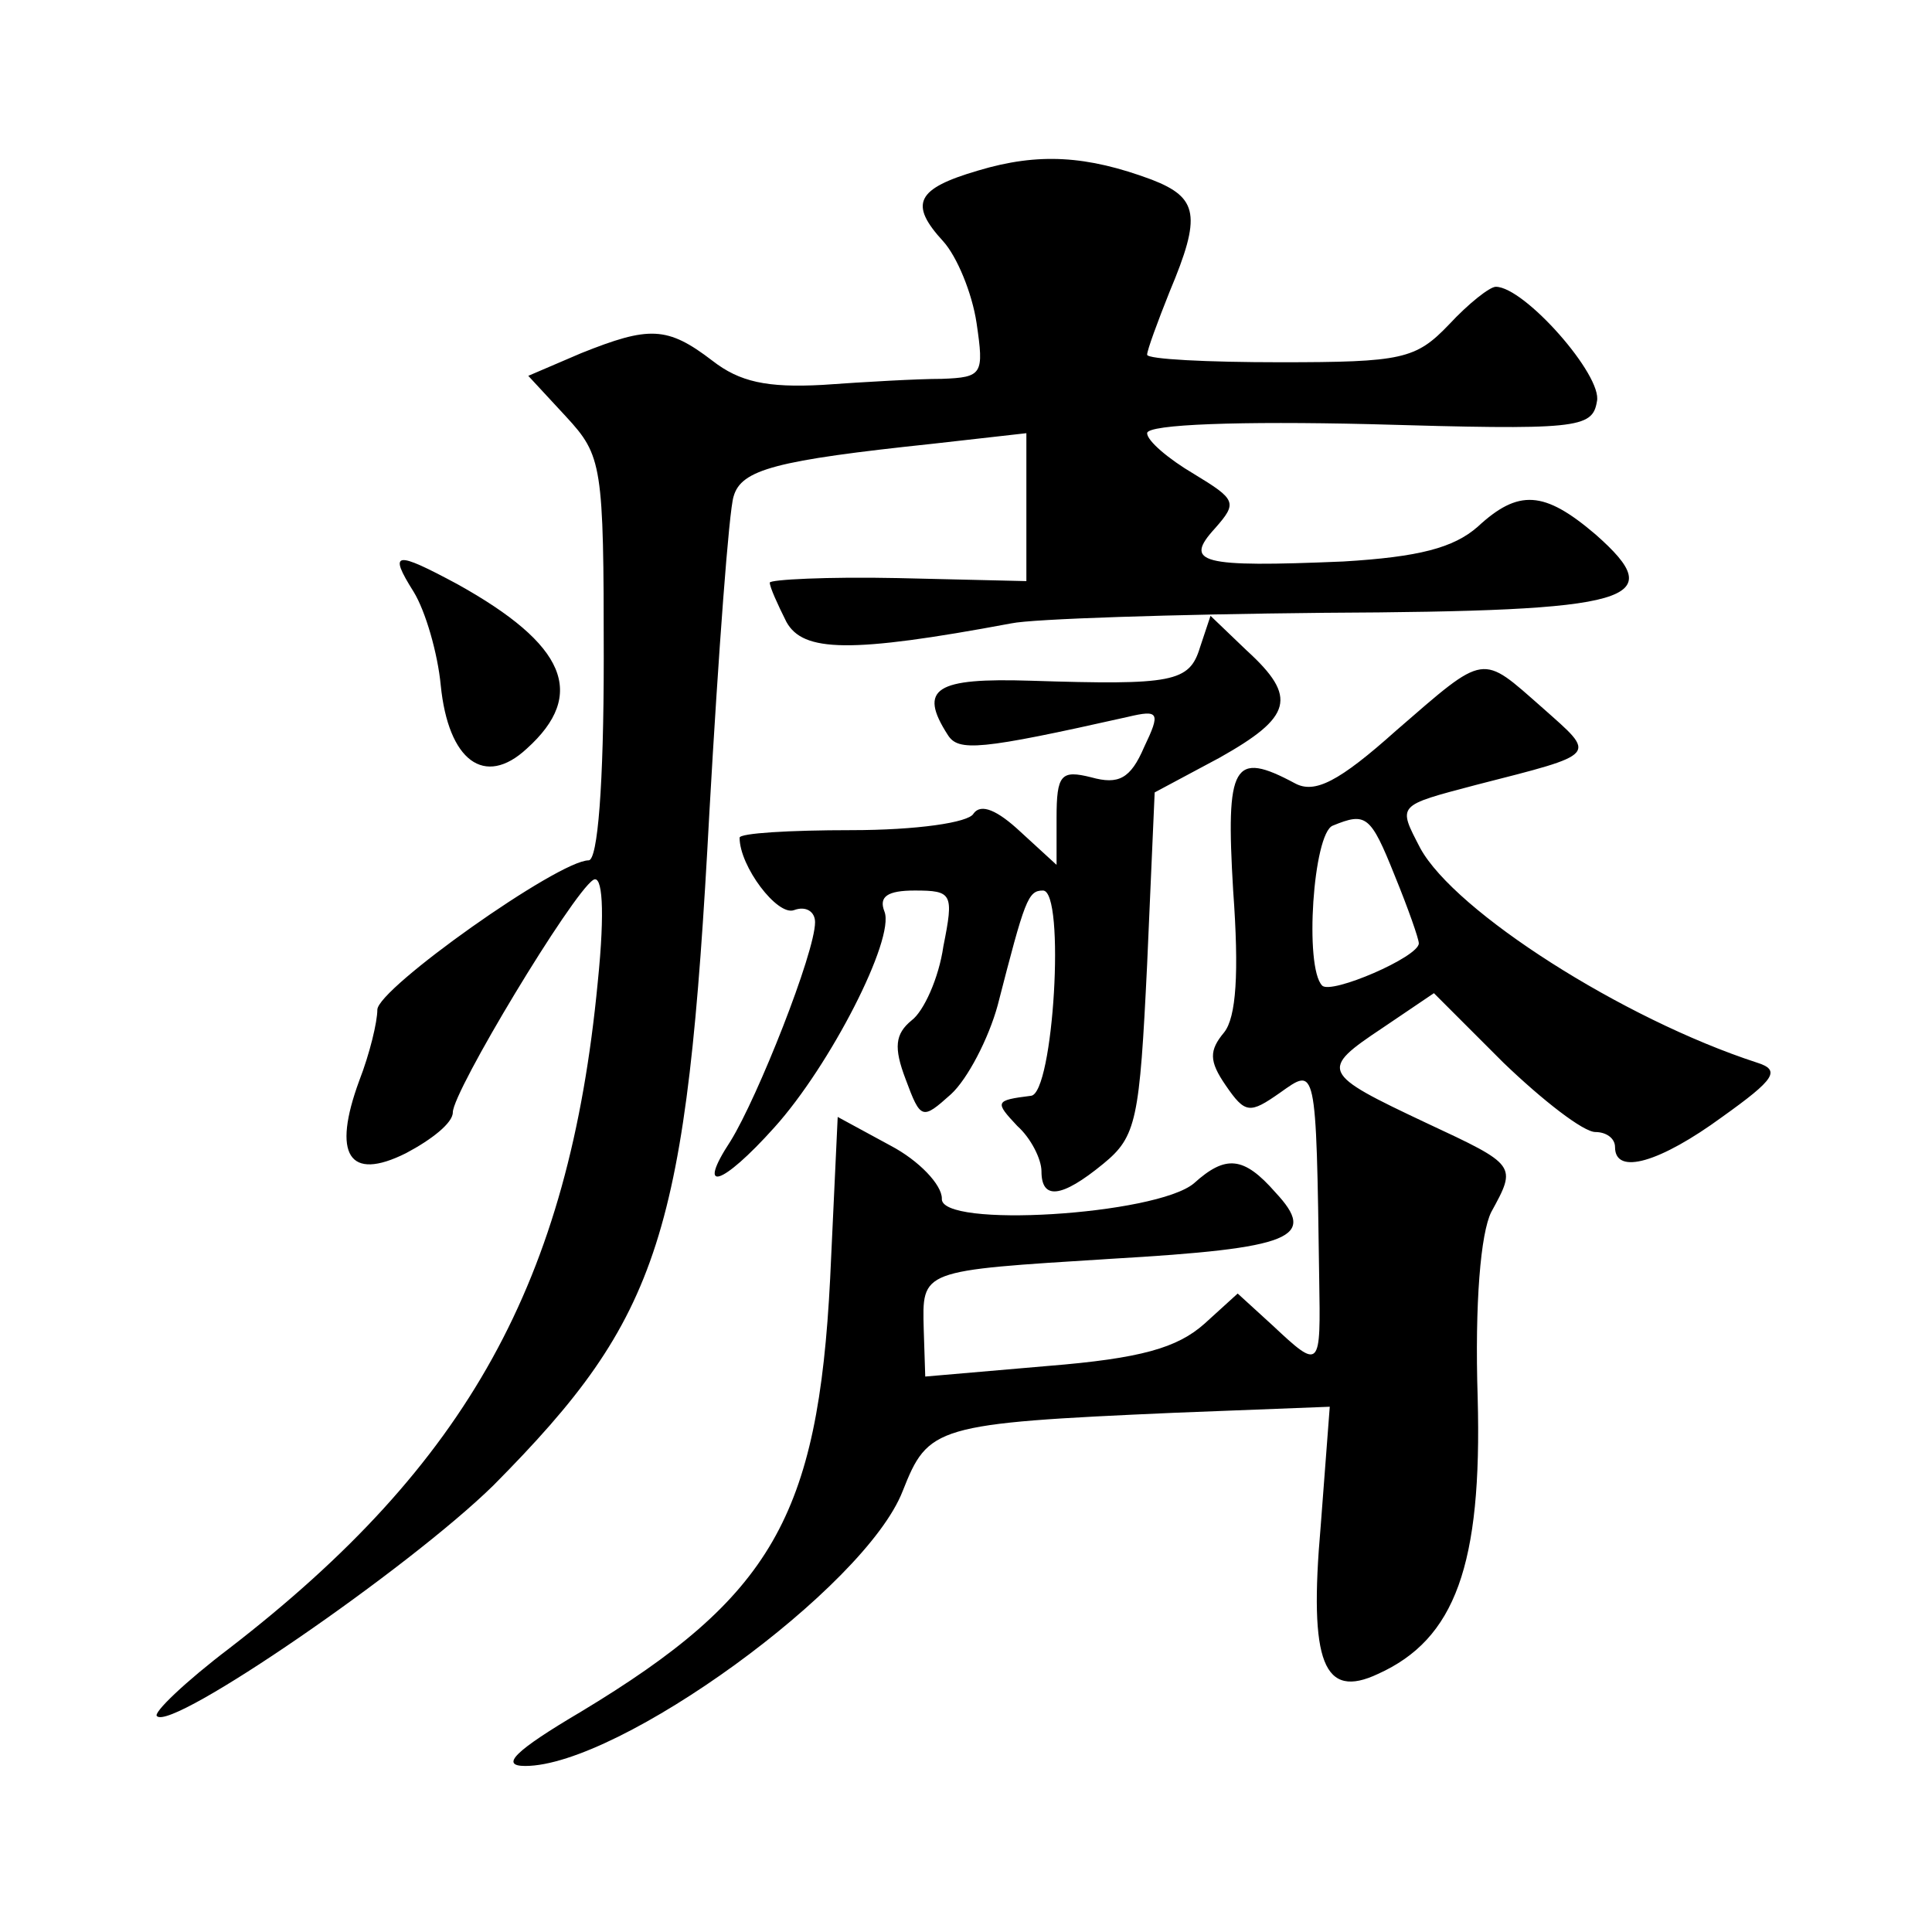
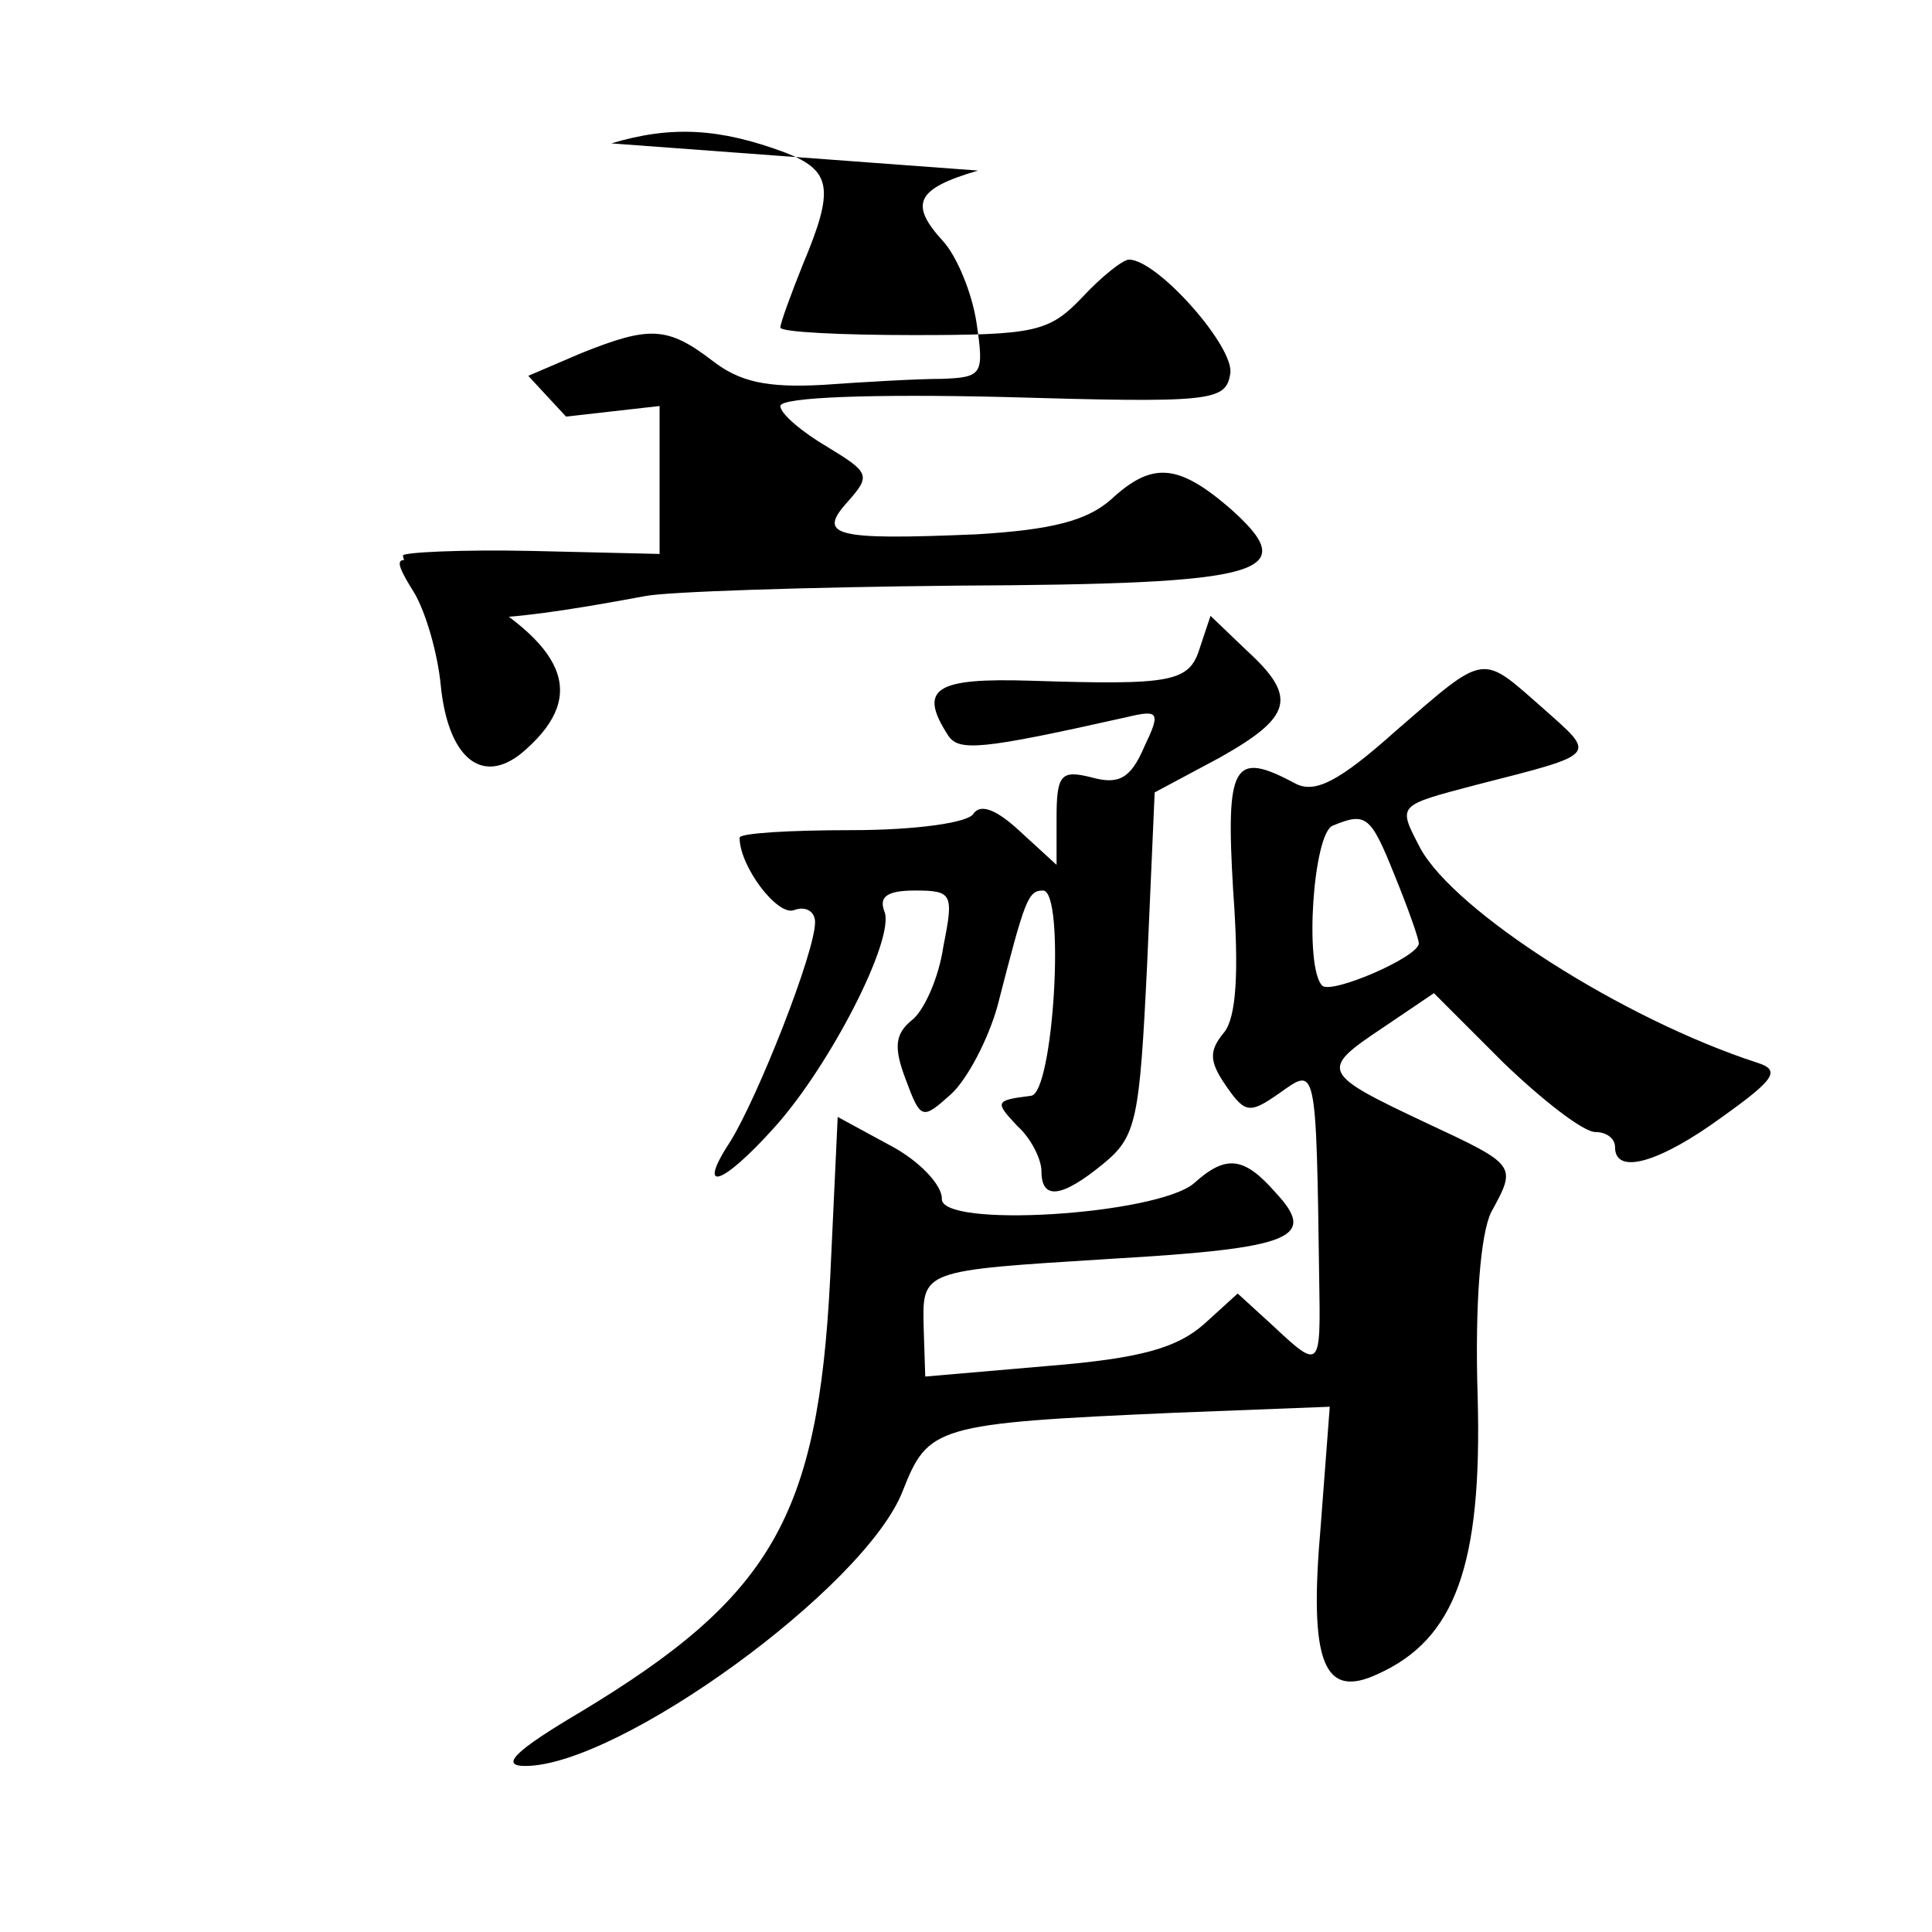
<svg xmlns="http://www.w3.org/2000/svg" version="1.0" width="128pt" height="128pt" viewBox="0 0 128 128" preserveAspectRatio="xMidYMid meet">
  <g transform="translate(0,128) scale(0.1,-0.1)" fill="#0" stroke="none">
-     <path d="M648 1167 c-41 -12 -46 -22 -23 -47 9 -10 19 -34 22 -54 5 -34 4 -36 -23 -37 -16 0 -51 -2 -79 -4 -37 -2 -55 2 -73 16 -30 23 -42 23 -87 5 l-35 -15 25 -27 c24 -26 25 -32 25 -160 0 -84 -4 -134 -10 -134 -20 0 -140 -85 -140 -99 0 -8 -5 -29 -12 -47 -18 -49 -7 -67 31 -48 17 9 31 20 31 27 0 14 79 145 93 154 6 4 8 -19 3 -68 -19 -198 -86 -319 -244 -441 -29 -22 -51 -43 -48 -45 10 -10 167 98 223 153 111 112 128 165 143 446 6 106 13 200 16 209 5 18 28 24 132 35 l62 7 0 -49 0 -49 -85 2 c-47 1 -85 -1 -85 -3 0 -3 5 -14 11 -26 11 -20 42 -21 149 -1 14 3 107 6 207 7 206 1 230 8 180 52 -34 29 -51 30 -78 5 -16 -14 -39 -20 -89 -23 -95 -4 -106 -1 -85 22 15 17 14 19 -14 36 -17 10 -31 22 -31 27 0 6 63 8 147 6 138 -4 148 -3 151 15 4 17 -48 76 -67 76 -4 0 -18 -11 -31 -25 -22 -23 -31 -25 -112 -25 -48 0 -88 2 -88 5 0 3 7 22 15 42 21 50 19 62 -12 74 -43 16 -75 18 -115 6z M274 888 c8 -13 16 -41 18 -62 5 -50 29 -68 57 -42 40 36 26 69 -46 109 -41 22 -46 22 -29 -5z M795 851 c-7 -23 -18 -25 -112 -22 -63 2 -75 -5 -55 -36 7 -11 21 -10 119 12 21 5 22 3 11 -20 -9 -21 -17 -25 -35 -20 -20 5 -23 2 -23 -27 l0 -31 -24 22 c-15 14 -26 19 -31 12 -3 -6 -38 -11 -81 -11 -41 0 -74 -2 -74 -5 0 -19 25 -52 36 -48 8 3 14 -1 14 -8 0 -20 -38 -116 -56 -145 -23 -35 -6 -30 29 9 37 41 80 125 73 143 -4 10 2 14 20 14 25 0 26 -2 19 -37 -3 -21 -13 -43 -21 -49 -11 -9 -12 -18 -4 -39 10 -27 11 -27 30 -10 11 10 25 37 31 59 18 70 20 76 30 76 15 0 7 -135 -8 -136 -24 -3 -24 -4 -9 -20 9 -8 16 -22 16 -30 0 -19 13 -18 41 5 22 18 24 29 29 132 l5 114 43 23 c48 27 52 40 18 71 l-24 23 -7 -21z M925 796 c-38 -34 -54 -42 -67 -35 -41 22 -46 13 -41 -71 4 -55 2 -84 -6 -94 -10 -12 -10 -19 1 -35 13 -19 16 -19 36 -5 24 17 24 20 26 -123 1 -60 1 -61 -31 -31 l-23 21 -22 -20 c-18 -16 -42 -23 -104 -28 l-81 -7 -1 31 c-1 40 -3 39 124 47 121 7 137 14 109 44 -21 24 -33 25 -54 6 -25 -21 -169 -30 -167 -10 0 9 -15 25 -34 35 l-35 19 -5 -107 c-8 -158 -39 -211 -165 -287 -44 -26 -54 -36 -37 -36 62 0 225 118 250 182 17 43 21 45 180 52 l103 4 -6 -79 c-8 -91 2 -115 38 -98 51 23 69 72 66 183 -2 63 2 109 9 123 17 31 17 31 -43 59 -70 33 -71 35 -29 63 l34 23 46 -46 c26 -25 53 -46 61 -46 7 0 13 -4 13 -10 0 -19 30 -10 71 20 35 25 39 31 23 36 -89 29 -200 100 -223 142 -15 29 -16 28 37 42 82 21 80 19 44 51 -41 36 -37 37 -97 -15z m-1 -96 c9 -22 16 -42 16 -45 0 -9 -58 -34 -64 -28 -12 12 -6 101 7 106 22 9 25 7 41 -33z" />
+     <path d="M648 1167 c-41 -12 -46 -22 -23 -47 9 -10 19 -34 22 -54 5 -34 4 -36 -23 -37 -16 0 -51 -2 -79 -4 -37 -2 -55 2 -73 16 -30 23 -42 23 -87 5 l-35 -15 25 -27 l62 7 0 -49 0 -49 -85 2 c-47 1 -85 -1 -85 -3 0 -3 5 -14 11 -26 11 -20 42 -21 149 -1 14 3 107 6 207 7 206 1 230 8 180 52 -34 29 -51 30 -78 5 -16 -14 -39 -20 -89 -23 -95 -4 -106 -1 -85 22 15 17 14 19 -14 36 -17 10 -31 22 -31 27 0 6 63 8 147 6 138 -4 148 -3 151 15 4 17 -48 76 -67 76 -4 0 -18 -11 -31 -25 -22 -23 -31 -25 -112 -25 -48 0 -88 2 -88 5 0 3 7 22 15 42 21 50 19 62 -12 74 -43 16 -75 18 -115 6z M274 888 c8 -13 16 -41 18 -62 5 -50 29 -68 57 -42 40 36 26 69 -46 109 -41 22 -46 22 -29 -5z M795 851 c-7 -23 -18 -25 -112 -22 -63 2 -75 -5 -55 -36 7 -11 21 -10 119 12 21 5 22 3 11 -20 -9 -21 -17 -25 -35 -20 -20 5 -23 2 -23 -27 l0 -31 -24 22 c-15 14 -26 19 -31 12 -3 -6 -38 -11 -81 -11 -41 0 -74 -2 -74 -5 0 -19 25 -52 36 -48 8 3 14 -1 14 -8 0 -20 -38 -116 -56 -145 -23 -35 -6 -30 29 9 37 41 80 125 73 143 -4 10 2 14 20 14 25 0 26 -2 19 -37 -3 -21 -13 -43 -21 -49 -11 -9 -12 -18 -4 -39 10 -27 11 -27 30 -10 11 10 25 37 31 59 18 70 20 76 30 76 15 0 7 -135 -8 -136 -24 -3 -24 -4 -9 -20 9 -8 16 -22 16 -30 0 -19 13 -18 41 5 22 18 24 29 29 132 l5 114 43 23 c48 27 52 40 18 71 l-24 23 -7 -21z M925 796 c-38 -34 -54 -42 -67 -35 -41 22 -46 13 -41 -71 4 -55 2 -84 -6 -94 -10 -12 -10 -19 1 -35 13 -19 16 -19 36 -5 24 17 24 20 26 -123 1 -60 1 -61 -31 -31 l-23 21 -22 -20 c-18 -16 -42 -23 -104 -28 l-81 -7 -1 31 c-1 40 -3 39 124 47 121 7 137 14 109 44 -21 24 -33 25 -54 6 -25 -21 -169 -30 -167 -10 0 9 -15 25 -34 35 l-35 19 -5 -107 c-8 -158 -39 -211 -165 -287 -44 -26 -54 -36 -37 -36 62 0 225 118 250 182 17 43 21 45 180 52 l103 4 -6 -79 c-8 -91 2 -115 38 -98 51 23 69 72 66 183 -2 63 2 109 9 123 17 31 17 31 -43 59 -70 33 -71 35 -29 63 l34 23 46 -46 c26 -25 53 -46 61 -46 7 0 13 -4 13 -10 0 -19 30 -10 71 20 35 25 39 31 23 36 -89 29 -200 100 -223 142 -15 29 -16 28 37 42 82 21 80 19 44 51 -41 36 -37 37 -97 -15z m-1 -96 c9 -22 16 -42 16 -45 0 -9 -58 -34 -64 -28 -12 12 -6 101 7 106 22 9 25 7 41 -33z" />
  </g>
</svg>